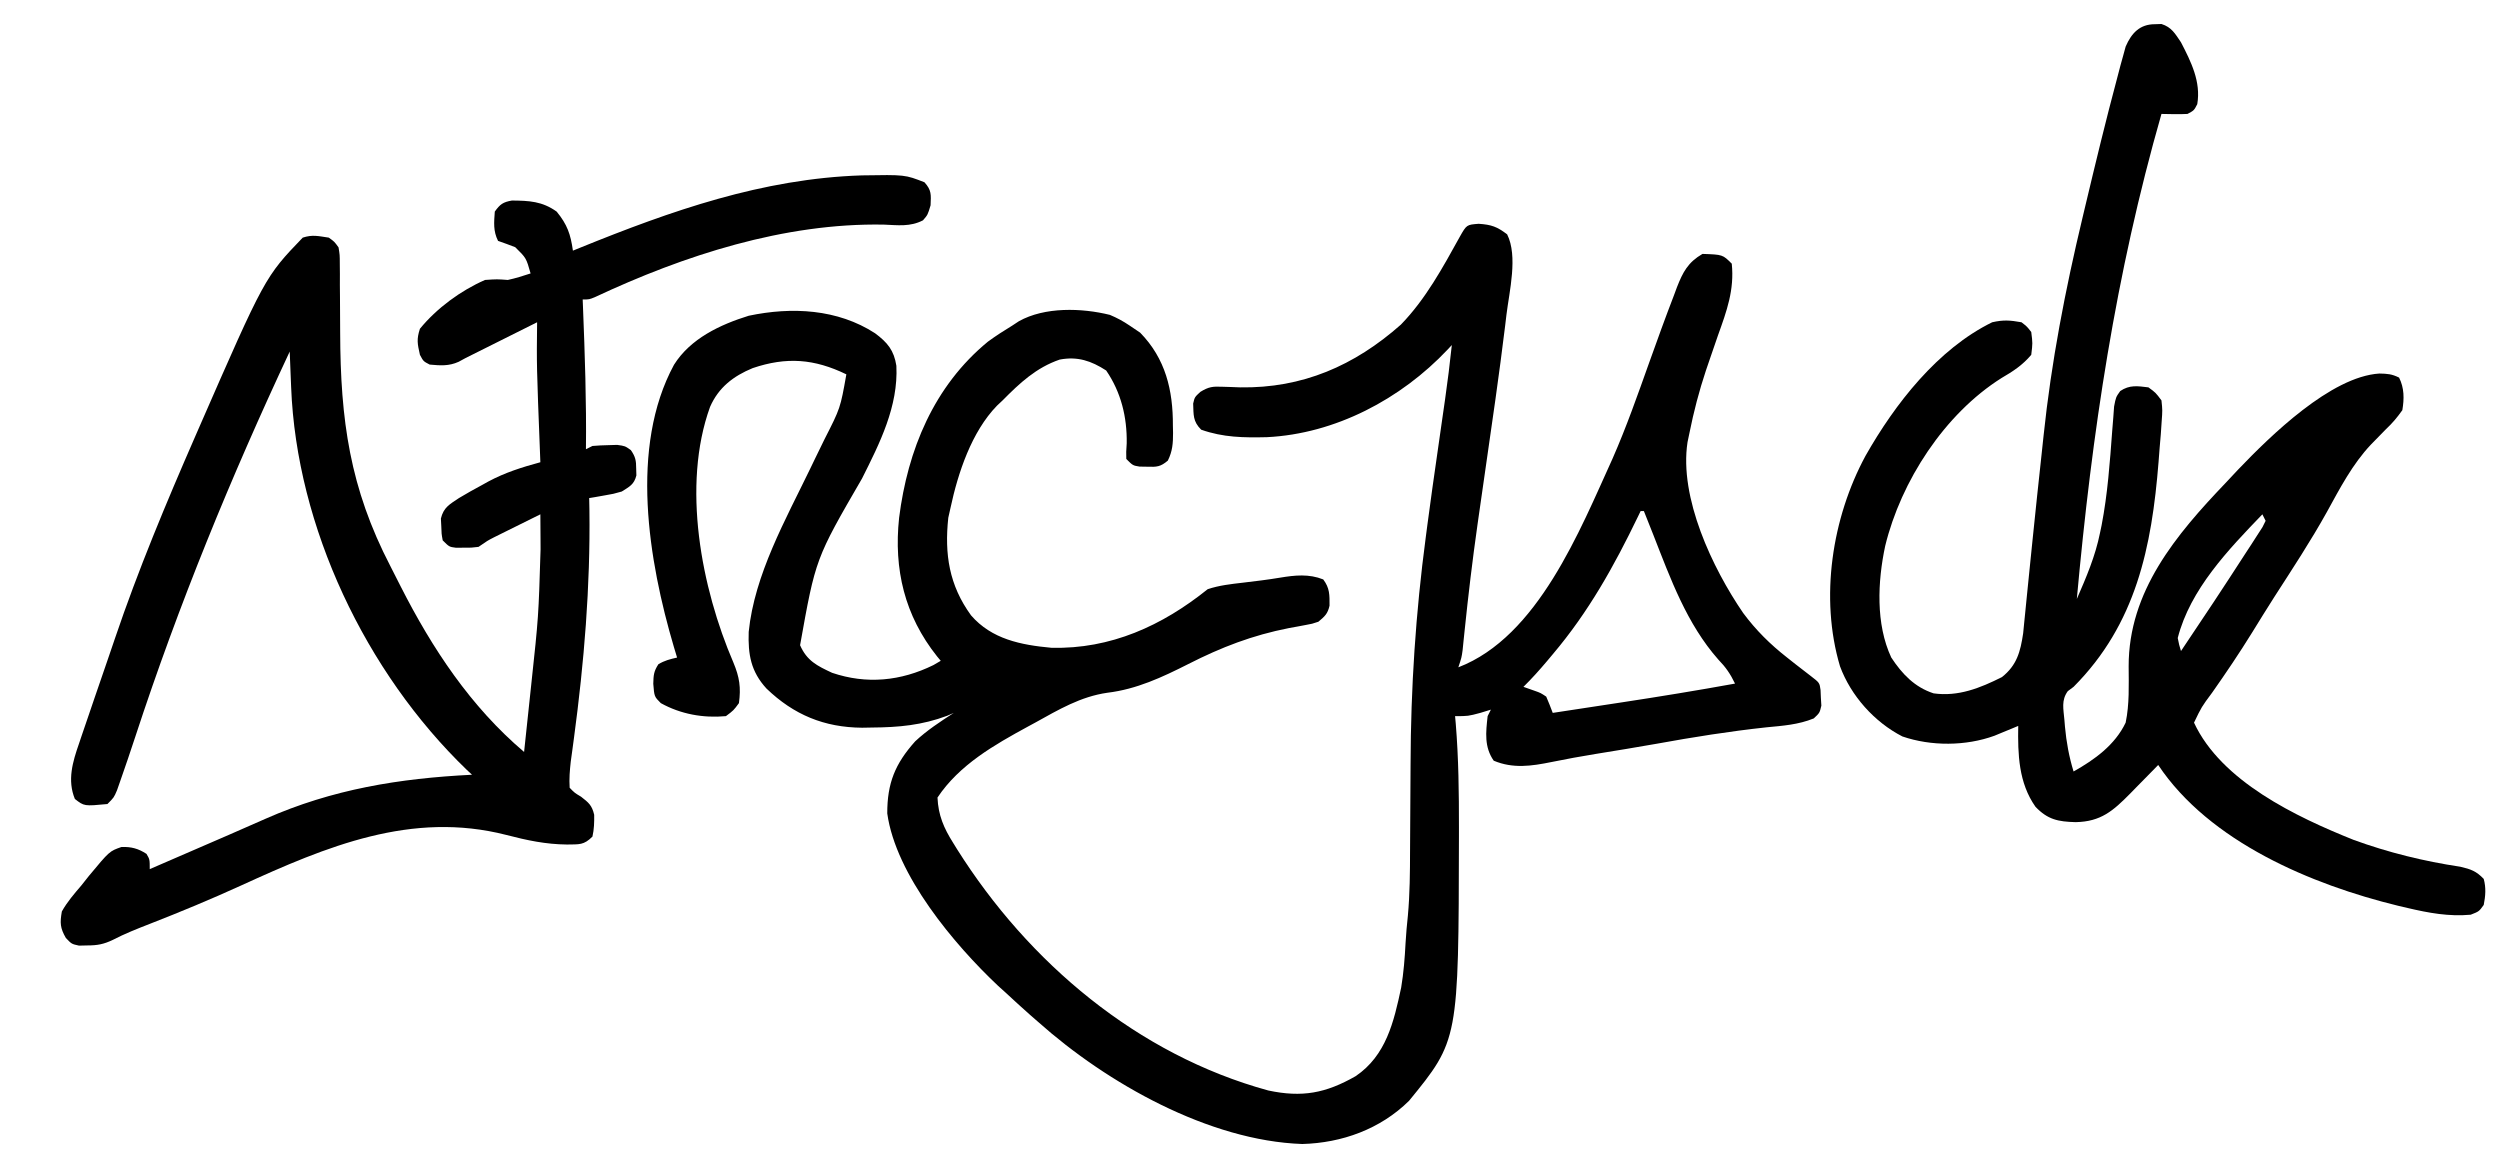
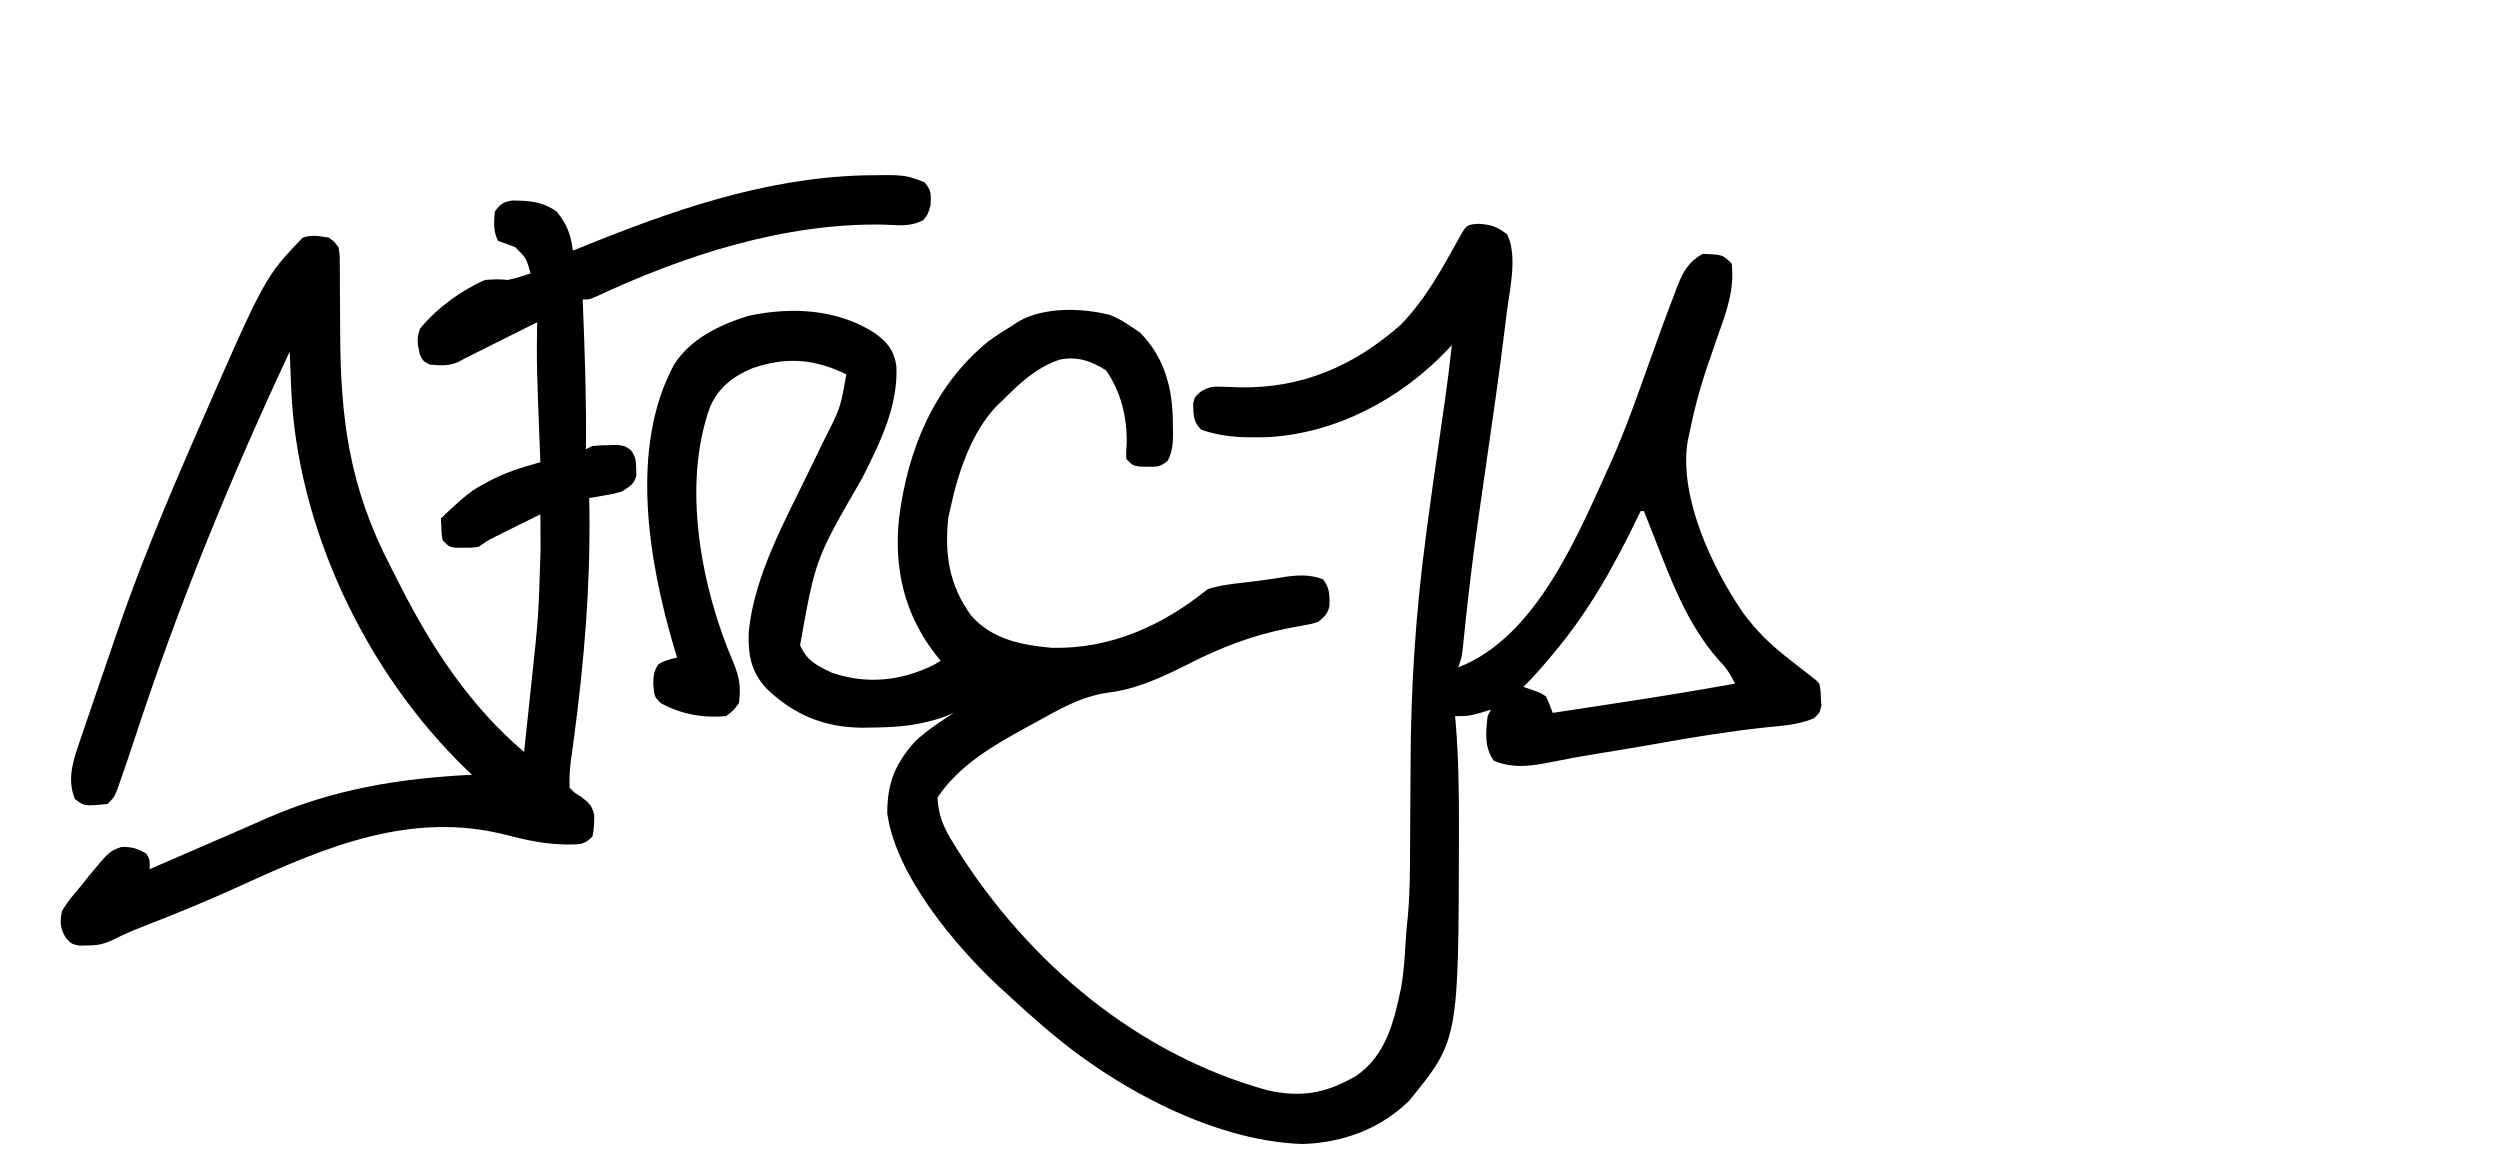
<svg xmlns="http://www.w3.org/2000/svg" version="1.1" width="768" height="358">
  <path d="M0 0 C3.924 0.262 5.667 0.892 8.75 3.25 C12.099 9.948 9.414 20.752 8.531 27.941 C8.399 29.054 8.266 30.166 8.13 31.313 C6.305 46.321 4.113 61.281 1.953 76.244 C1.266 81.004 0.583 85.765 -0.094 90.527 C-0.188 91.187 -0.282 91.846 -0.378 92.526 C-1.912 103.336 -3.205 114.157 -4.325 125.018 C-4.433 126.061 -4.542 127.104 -4.654 128.178 C-4.746 129.089 -4.838 130.001 -4.932 130.94 C-5.25 133.25 -5.25 133.25 -6.25 136.25 C18.21 126.842 31.059 94.232 41.172 72.027 C45.395 62.412 48.862 52.51 52.387 42.623 C54.857 35.702 57.355 28.795 60 21.938 C60.305 21.114 60.61 20.29 60.924 19.442 C62.73 14.839 64.302 11.833 68.75 9.25 C74.961 9.461 74.961 9.461 77.75 12.25 C78.578 20.326 76.21 26.774 73.5 34.312 C72.668 36.719 71.84 39.126 71.016 41.535 C70.621 42.69 70.225 43.845 69.818 45.036 C67.716 51.362 66.058 57.712 64.75 64.25 C64.456 65.658 64.456 65.658 64.156 67.094 C61.549 84.143 71.812 105.785 81.25 119.562 C85.197 124.873 89.55 129.181 94.75 133.25 C96.003 134.242 96.003 134.242 97.281 135.254 C98.847 136.48 100.419 137.697 102 138.902 C104.714 140.992 104.714 140.992 105.023 143.211 C105.074 144.406 105.074 144.406 105.125 145.625 C105.174 146.416 105.223 147.208 105.273 148.023 C104.75 150.25 104.75 150.25 102.938 151.949 C98.193 153.885 93.448 154.197 88.375 154.688 C77.044 155.912 65.906 157.687 54.697 159.725 C48.473 160.834 42.231 161.838 35.992 162.855 C31.436 163.606 26.905 164.408 22.383 165.344 C16.213 166.596 10.555 167.428 4.625 164.938 C1.674 160.707 2.194 156.253 2.75 151.25 C3.08 150.59 3.41 149.93 3.75 149.25 C2.678 149.58 1.605 149.91 0.5 150.25 C-3.25 151.25 -3.25 151.25 -7.25 151.25 C-7.18 152.026 -7.11 152.803 -7.038 153.603 C-6.172 164.221 -6.05 174.789 -6.062 185.438 C-6.063 186.359 -6.064 187.281 -6.064 188.23 C-6.175 250.795 -6.175 250.795 -21.41 269.441 C-30.221 278.103 -41.975 282.36 -54.188 282.688 C-82.834 281.705 -114.189 264.02 -135.25 245.25 C-136.087 244.522 -136.923 243.793 -137.785 243.043 C-140.31 240.815 -142.784 238.543 -145.25 236.25 C-146.027 235.55 -146.805 234.85 -147.605 234.129 C-161.108 221.419 -179.058 200.047 -181.684 181.125 C-181.696 171.819 -179.284 165.899 -173.109 158.992 C-169.505 155.615 -165.382 152.937 -161.25 150.25 C-162.24 150.683 -162.24 150.683 -163.25 151.125 C-171.019 154.038 -178.124 154.689 -186.375 154.75 C-187.375 154.768 -188.376 154.786 -189.406 154.805 C-201.066 154.713 -210.409 150.829 -218.781 142.777 C-223.606 137.517 -224.474 132.289 -224.25 125.375 C-222.485 107.786 -212.899 90.867 -205.332 75.184 C-204.84 74.164 -204.349 73.145 -203.843 72.094 C-202.89 70.127 -201.933 68.163 -200.968 66.203 C-196.094 56.642 -196.094 56.642 -194.25 46.25 C-204.085 41.471 -212.626 40.808 -223.027 44.336 C-228.964 46.778 -233.52 50.289 -236.125 56.254 C-244.861 80.404 -238.824 111.849 -228.938 134.812 C-227.084 139.253 -226.588 142.452 -227.25 147.25 C-228.887 149.48 -228.887 149.48 -231.25 151.25 C-238.211 151.896 -245.149 150.639 -251.25 147.25 C-253.25 145.25 -253.25 145.25 -253.562 141.312 C-253.491 138.688 -253.441 137.546 -252 135.312 C-250.094 134.155 -248.41 133.745 -246.25 133.25 C-246.576 132.171 -246.902 131.092 -247.238 129.98 C-255.017 103.609 -260.928 68.634 -247.195 43.305 C-242.152 35.269 -233.058 30.981 -224.25 28.25 C-210.987 25.45 -196.927 26.17 -185.426 33.629 C-181.628 36.459 -179.621 38.857 -178.883 43.617 C-178.269 56.069 -183.986 67.401 -189.438 78.25 C-203.713 102.87 -203.713 102.87 -208.465 129.461 C-206.385 134.235 -203.238 135.79 -198.625 137.938 C-188.032 141.528 -177.525 140.493 -167.5 135.562 C-166.757 135.129 -166.015 134.696 -165.25 134.25 C-165.813 133.575 -165.813 133.575 -166.387 132.887 C-176.353 120.36 -179.735 106.135 -178.043 90.319 C-175.411 69.467 -167.381 49.866 -150.77 36.211 C-148.323 34.428 -145.84 32.815 -143.25 31.25 C-142.59 30.816 -141.93 30.381 -141.25 29.934 C-133.307 25.481 -121.958 25.838 -113.297 27.98 C-111.092 28.899 -109.223 29.911 -107.25 31.25 C-106.177 31.972 -105.105 32.694 -104 33.438 C-96.189 41.426 -93.889 51.121 -93.938 62 C-93.921 62.741 -93.905 63.482 -93.889 64.246 C-93.886 67.436 -94.058 69.863 -95.484 72.742 C-97.728 74.658 -98.893 74.731 -101.812 74.625 C-102.598 74.612 -103.383 74.599 -104.191 74.586 C-106.25 74.25 -106.25 74.25 -108.25 72.25 C-108.305 70.105 -108.305 70.105 -108.125 67.438 C-107.987 59.408 -109.868 51.721 -114.438 45.062 C-119.052 42.089 -123.203 40.678 -128.703 41.711 C-135.918 44.184 -140.963 48.907 -146.25 54.25 C-146.816 54.782 -147.382 55.315 -147.965 55.863 C-155.775 63.881 -159.955 76.526 -162.25 87.25 C-162.477 88.261 -162.704 89.271 -162.938 90.312 C-164.126 101.489 -162.686 111.011 -155.953 120.277 C-149.62 127.613 -140.615 129.388 -131.25 130.25 C-113.062 130.707 -97.219 123.484 -83.25 112.25 C-79.683 111.061 -76.152 110.681 -72.438 110.25 C-68.609 109.798 -64.799 109.342 -60.996 108.703 C-56.435 107.95 -52.142 107.493 -47.75 109.25 C-45.724 111.952 -45.81 114.007 -45.816 117.312 C-46.378 119.821 -47.29 120.612 -49.25 122.25 C-51.16 122.894 -51.16 122.894 -53.312 123.277 C-54.499 123.502 -54.499 123.502 -55.71 123.731 C-56.548 123.882 -57.386 124.032 -58.25 124.188 C-69.503 126.404 -79.013 130.057 -89.199 135.244 C-97.201 139.292 -105.084 142.987 -114.062 144.062 C-122.283 145.238 -129.081 149.276 -136.25 153.25 C-136.975 153.643 -137.7 154.036 -138.446 154.44 C-148.824 160.093 -159.544 166.191 -166.25 176.25 C-166.021 181.703 -164.295 185.651 -161.438 190.188 C-161.042 190.828 -160.647 191.468 -160.24 192.128 C-138.322 226.939 -104.834 255.242 -64.625 266.25 C-54.262 268.452 -47.016 267.112 -37.793 261.848 C-28.431 255.497 -26.058 245.195 -23.805 234.609 C-23.053 230.059 -22.697 225.534 -22.461 220.93 C-22.299 218.101 -22.047 215.333 -21.748 212.52 C-21.136 205.844 -21.098 199.18 -21.081 192.483 C-21.074 190.183 -21.058 187.883 -21.04 185.583 C-20.988 179.048 -20.94 172.513 -20.924 165.978 C-20.858 142.476 -19.35 119.546 -16.25 96.25 C-16.087 95.003 -15.923 93.756 -15.755 92.471 C-14.747 84.826 -13.669 77.193 -12.562 69.562 C-12.099 66.331 -11.637 63.099 -11.176 59.867 C-10.895 57.901 -10.613 55.935 -10.328 53.97 C-9.528 48.405 -8.842 42.841 -8.25 37.25 C-8.674 37.705 -9.097 38.16 -9.533 38.628 C-23.881 53.844 -44.057 64.529 -65.074 65.551 C-72.156 65.721 -78.518 65.641 -85.25 63.25 C-87.83 60.67 -87.566 58.748 -87.711 55.223 C-87.25 53.25 -87.25 53.25 -85.506 51.638 C-82.918 50.046 -81.687 49.929 -78.688 50.062 C-77.814 50.088 -76.941 50.114 -76.042 50.141 C-75.121 50.177 -74.199 50.213 -73.25 50.25 C-54.166 50.546 -38.193 43.63 -23.891 30.969 C-16.28 23.133 -11.038 13.448 -5.781 3.953 C-3.703 0.285 -3.703 0.285 0 0 Z M49.75 88.25 C49.494 88.783 49.238 89.315 48.975 89.864 C41.588 105.158 33.778 119.221 22.75 132.25 C22.18 132.931 21.61 133.611 21.023 134.312 C18.691 137.07 16.327 139.718 13.75 142.25 C14.864 142.642 15.977 143.034 17.125 143.438 C19.023 144.105 19.023 144.105 20.75 145.25 C21.46 146.899 22.131 148.565 22.75 150.25 C27.993 149.453 33.236 148.653 38.479 147.851 C40.254 147.58 42.029 147.31 43.805 147.04 C55.483 145.265 67.128 143.361 78.75 141.25 C77.331 138.291 75.915 136.229 73.625 133.875 C63.935 122.904 58.938 109.057 53.676 95.615 C52.713 93.155 51.734 90.702 50.75 88.25 C50.42 88.25 50.09 88.25 49.75 88.25 Z " fill="#000000" transform="translate(454.25,68.75)" />
-   <path d="M0 0 C13.258 -0.221 13.258 -0.221 19.23 2.121 C21.431 4.586 21.24 5.883 21.105 9.184 C20.23 12.121 20.23 12.121 18.77 13.805 C14.833 15.846 11.085 15.298 6.73 15.121 C-23.839 14.567 -54.605 24.553 -82.049 37.417 C-83.77 38.121 -83.77 38.121 -85.77 38.121 C-85.739 38.875 -85.709 39.629 -85.678 40.406 C-85.101 54.983 -84.596 69.531 -84.77 84.121 C-84.11 83.791 -83.45 83.461 -82.77 83.121 C-81.128 82.975 -79.48 82.9 -77.832 82.871 C-76.957 82.845 -76.081 82.82 -75.18 82.793 C-72.77 83.121 -72.77 83.121 -70.98 84.387 C-69.537 86.455 -69.337 87.615 -69.332 90.121 C-69.313 90.802 -69.293 91.482 -69.273 92.184 C-69.988 94.976 -71.365 95.6 -73.77 97.121 C-76.348 97.852 -76.348 97.852 -79.02 98.309 C-79.912 98.467 -80.804 98.626 -81.723 98.789 C-82.736 98.953 -82.736 98.953 -83.77 99.121 C-83.746 100.361 -83.723 101.601 -83.699 102.879 C-83.401 126.354 -85.327 149.585 -88.448 172.828 C-88.704 174.738 -88.704 174.738 -88.965 176.688 C-89.197 178.373 -89.197 178.373 -89.434 180.092 C-89.736 182.82 -89.952 185.382 -89.77 188.121 C-88.257 189.685 -88.257 189.685 -86.27 190.871 C-83.933 192.684 -82.909 193.519 -82.234 196.434 C-82.208 198.773 -82.253 200.838 -82.77 203.121 C-85.451 205.803 -86.821 205.483 -90.582 205.559 C-97.112 205.498 -102.904 204.263 -109.207 202.621 C-138.308 195.158 -164.432 206.134 -190.666 218.128 C-199.944 222.362 -209.323 226.258 -218.827 229.962 C-222.696 231.473 -226.446 232.953 -230.137 234.867 C-232.949 236.207 -234.861 236.554 -237.957 236.559 C-238.796 236.578 -239.635 236.597 -240.5 236.617 C-242.77 236.121 -242.77 236.121 -244.535 234.266 C-246.308 231.186 -246.379 229.644 -245.77 226.121 C-244.11 223.16 -241.971 220.694 -239.77 218.121 C-238.996 217.145 -238.223 216.169 -237.426 215.164 C-231.128 207.593 -231.128 207.593 -227.453 206.316 C-224.455 206.217 -222.274 206.79 -219.77 208.434 C-218.77 210.121 -218.77 210.121 -218.77 213.121 C-217.96 212.769 -217.151 212.417 -216.317 212.055 C-209.068 208.904 -201.816 205.763 -194.559 202.63 C-190.768 200.992 -186.987 199.334 -183.215 197.652 C-162.635 188.562 -142.134 185.238 -119.77 184.121 C-120.57 183.373 -120.57 183.373 -121.387 182.609 C-152.423 152.7 -173.68 107.986 -175.332 65.059 C-175.375 64.002 -175.418 62.946 -175.463 61.857 C-175.568 59.279 -175.67 56.7 -175.77 54.121 C-193.865 92.791 -209.853 131.705 -223.158 172.298 C-224.682 176.933 -226.244 181.554 -227.864 186.157 C-228.18 187.059 -228.497 187.961 -228.823 188.891 C-229.77 191.121 -229.77 191.121 -231.77 193.121 C-238.9 193.8 -238.9 193.8 -241.77 191.559 C-244.137 185.788 -242.461 180.189 -240.496 174.547 C-240.257 173.834 -240.018 173.122 -239.772 172.388 C-238.991 170.066 -238.193 167.75 -237.395 165.434 C-236.839 163.803 -236.284 162.172 -235.729 160.541 C-234.342 156.471 -232.94 152.406 -231.535 148.343 C-230.843 146.334 -230.158 144.324 -229.478 142.311 C-222.306 121.134 -213.709 100.602 -204.77 80.121 C-204.424 79.328 -204.078 78.535 -203.722 77.718 C-183.404 31.224 -183.404 31.224 -171.77 19.121 C-168.746 18.141 -167.026 18.648 -163.77 19.121 C-162.051 20.342 -162.051 20.342 -160.77 22.121 C-160.391 24.418 -160.391 24.418 -160.385 27.149 C-160.375 28.175 -160.365 29.201 -160.354 30.258 C-160.357 31.37 -160.36 32.483 -160.363 33.629 C-160.352 34.783 -160.342 35.937 -160.33 37.126 C-160.296 40.833 -160.281 44.539 -160.27 48.246 C-160.188 75.135 -157.33 95.986 -144.848 120.034 C-143.775 122.11 -142.724 124.197 -141.676 126.285 C-131.98 145.367 -120.184 163.208 -103.77 177.121 C-103.216 171.929 -102.665 166.737 -102.115 161.545 C-101.929 159.784 -101.742 158.023 -101.554 156.262 C-99.336 135.615 -99.336 135.615 -98.707 114.871 C-98.714 113.307 -98.714 113.307 -98.721 111.711 C-98.732 109.181 -98.749 106.651 -98.77 104.121 C-101.375 105.41 -103.979 106.702 -106.582 107.996 C-107.32 108.361 -108.058 108.726 -108.818 109.102 C-109.531 109.456 -110.243 109.811 -110.977 110.176 C-111.631 110.5 -112.286 110.825 -112.96 111.16 C-115.016 112.214 -115.016 112.214 -117.77 114.121 C-119.961 114.387 -119.961 114.387 -122.332 114.371 C-123.51 114.379 -123.51 114.379 -124.711 114.387 C-126.77 114.121 -126.77 114.121 -128.77 112.121 C-129.141 110.098 -129.141 110.098 -129.207 107.746 C-129.267 106.59 -129.267 106.59 -129.328 105.41 C-128.49 101.975 -126.667 101.069 -123.77 99.121 C-121.389 97.703 -119.024 96.358 -116.582 95.059 C-115.973 94.72 -115.364 94.382 -114.736 94.033 C-109.619 91.292 -104.362 89.635 -98.77 88.121 C-98.8 87.351 -98.83 86.582 -98.861 85.789 C-99.926 58.392 -99.926 58.392 -99.77 45.121 C-100.415 45.444 -101.061 45.767 -101.726 46.099 C-108.407 49.44 -115.088 52.78 -121.77 56.121 C-122.463 56.498 -123.157 56.876 -123.872 57.264 C-126.9 58.632 -129.508 58.418 -132.77 58.121 C-134.707 57.121 -134.707 57.121 -135.77 55.121 C-136.542 51.674 -136.823 50.365 -135.77 47.121 C-130.628 40.819 -123.227 35.384 -115.77 32.121 C-112.082 31.871 -112.082 31.871 -108.77 32.121 C-106.362 31.609 -104.114 30.887 -101.77 30.121 C-103.122 25.363 -103.122 25.363 -106.492 22.059 C-108.236 21.371 -110.002 20.743 -111.77 20.121 C-113.294 17.071 -113.005 14.479 -112.77 11.121 C-111.154 8.861 -110.254 8.206 -107.5 7.723 C-102.217 7.771 -98.213 7.947 -93.77 11.121 C-90.503 15.093 -89.476 18.103 -88.77 23.121 C-88.042 22.825 -87.314 22.528 -86.564 22.222 C-58.527 10.854 -30.558 0.982 0 0 Z " fill="#000000" transform="translate(264.77,53.879)" />
-   <path d="M0 0 C0.99 -0.033 0.99 -0.033 2 -0.066 C5.126 0.917 6.191 2.897 8 5.562 C11.118 11.585 14.168 17.698 13 24.562 C12 26.5 12 26.5 10 27.562 C8.627 27.636 7.25 27.652 5.875 27.629 C4.596 27.607 3.317 27.585 2 27.562 C-12.118 76.827 -19.37 125.617 -24 176.562 C-21.086 169.891 -18.309 163.404 -16.875 156.25 C-16.715 155.489 -16.555 154.729 -16.391 153.945 C-14.54 144.372 -13.843 134.6 -13.126 124.885 C-13.022 123.593 -12.917 122.3 -12.809 120.969 C-12.724 119.807 -12.64 118.645 -12.552 117.447 C-12 114.562 -12 114.562 -10.664 112.689 C-7.789 110.743 -5.344 111.152 -2 111.562 C0.219 113.181 0.219 113.181 2 115.562 C2.318 118.577 2.318 118.577 2.059 122.102 C1.971 123.396 1.884 124.69 1.794 126.023 C1.676 127.412 1.558 128.8 1.438 130.188 C1.328 131.604 1.219 133.021 1.111 134.438 C-0.978 160.664 -5.805 184.292 -25 203.562 C-25.585 203.998 -26.17 204.434 -26.773 204.883 C-28.825 207.692 -28.1 210.381 -27.812 213.75 C-27.757 214.42 -27.702 215.091 -27.645 215.781 C-27.209 220.554 -26.4 224.989 -25 229.562 C-18.504 225.911 -12.287 221.426 -9 214.562 C-7.812 208.866 -8.055 203.073 -8.078 197.281 C-8.124 174.203 6.491 156.849 21.631 140.999 C22.958 139.607 24.268 138.198 25.578 136.789 C35.473 126.45 54.039 108.258 68.938 107.312 C71.408 107.366 72.773 107.449 75 108.562 C76.617 111.797 76.586 115.067 76 118.562 C74.343 120.906 72.98 122.52 70.938 124.438 C69.914 125.478 68.894 126.522 67.879 127.57 C67.381 128.079 66.884 128.587 66.372 129.11 C60.653 135.165 56.807 142.593 52.825 149.835 C47.844 158.8 42.201 167.353 36.654 175.974 C34.334 179.604 32.074 183.271 29.812 186.938 C25.932 193.211 21.818 199.302 17.577 205.337 C14.326 209.709 14.326 209.709 12 214.562 C20.398 232.603 43.411 243.507 61 250.562 C71.697 254.462 82.565 257.13 93.812 258.824 C97.04 259.572 98.721 260.178 101 262.562 C101.749 265.294 101.547 267.796 101 270.562 C99.562 272.562 99.562 272.562 97 273.562 C90.337 274.174 84.087 273.021 77.625 271.5 C76.666 271.275 75.707 271.05 74.719 270.819 C48.177 264.346 16.757 251.198 1 227.562 C0.602 227.971 0.204 228.379 -0.206 228.8 C-2.028 230.664 -3.857 232.519 -5.688 234.375 C-6.313 235.018 -6.939 235.66 -7.584 236.322 C-12.84 241.633 -16.587 244.986 -24.375 245.125 C-29.75 244.985 -32.964 244.336 -36.703 240.402 C-41.892 233.041 -42.153 224.278 -42 215.562 C-42.664 215.84 -43.328 216.117 -44.012 216.402 C-44.895 216.765 -45.778 217.127 -46.688 217.5 C-47.993 218.039 -47.993 218.039 -49.324 218.59 C-58.11 221.783 -68.742 221.84 -77.586 218.801 C-86.203 214.38 -93.401 206.314 -96.75 197.25 C-103.002 176.235 -99.224 151.673 -88.922 132.605 C-79.88 116.651 -66.74 99.762 -50 91.562 C-46.506 90.78 -44.615 90.931 -41 91.562 C-39.281 92.891 -39.281 92.891 -38 94.562 C-37.562 98 -37.562 98 -38 101.562 C-40.653 104.714 -43.586 106.634 -47.125 108.688 C-64.628 119.714 -78.005 140.316 -82.869 160.278 C-85.2 171.193 -85.813 184.276 -81 194.562 C-77.663 199.61 -73.859 203.649 -68 205.562 C-60.442 206.623 -53.728 203.944 -47 200.562 C-42.416 196.927 -41.33 192.779 -40.485 187.107 C-40.297 185.196 -40.297 185.196 -40.105 183.246 C-39.997 182.177 -39.997 182.177 -39.886 181.087 C-39.73 179.538 -39.577 177.99 -39.426 176.441 C-39.098 173.083 -38.753 169.728 -38.409 166.371 C-38.131 163.656 -37.855 160.941 -37.58 158.226 C-36.688 149.48 -35.762 140.739 -34.811 132 C-34.608 130.122 -34.407 128.243 -34.21 126.363 C-31.829 103.68 -27.554 81.61 -22.25 59.438 C-21.987 58.333 -21.725 57.228 -21.454 56.09 C-18.277 42.733 -15.057 29.387 -11.5 16.125 C-11.199 14.973 -10.897 13.821 -10.587 12.634 C-10.3 11.601 -10.014 10.568 -9.719 9.504 C-9.481 8.635 -9.243 7.765 -8.998 6.869 C-7.204 2.723 -4.642 -0.009 0 0 Z M33 150.562 C22.578 161.381 10.823 173.595 7 188.562 C7.423 190.68 7.423 190.68 8 192.562 C14.699 182.625 21.313 172.632 27.812 162.562 C28.441 161.601 29.07 160.64 29.717 159.65 C30.291 158.755 30.866 157.86 31.457 156.938 C31.972 156.141 32.488 155.344 33.019 154.523 C33.343 153.876 33.666 153.229 34 152.562 C33.67 151.903 33.34 151.243 33 150.562 Z " fill="#000000" transform="translate(662,7.438)" />
+   <path d="M0 0 C13.258 -0.221 13.258 -0.221 19.23 2.121 C21.431 4.586 21.24 5.883 21.105 9.184 C20.23 12.121 20.23 12.121 18.77 13.805 C14.833 15.846 11.085 15.298 6.73 15.121 C-23.839 14.567 -54.605 24.553 -82.049 37.417 C-83.77 38.121 -83.77 38.121 -85.77 38.121 C-85.739 38.875 -85.709 39.629 -85.678 40.406 C-85.101 54.983 -84.596 69.531 -84.77 84.121 C-84.11 83.791 -83.45 83.461 -82.77 83.121 C-81.128 82.975 -79.48 82.9 -77.832 82.871 C-76.957 82.845 -76.081 82.82 -75.18 82.793 C-72.77 83.121 -72.77 83.121 -70.98 84.387 C-69.537 86.455 -69.337 87.615 -69.332 90.121 C-69.313 90.802 -69.293 91.482 -69.273 92.184 C-69.988 94.976 -71.365 95.6 -73.77 97.121 C-76.348 97.852 -76.348 97.852 -79.02 98.309 C-79.912 98.467 -80.804 98.626 -81.723 98.789 C-82.736 98.953 -82.736 98.953 -83.77 99.121 C-83.746 100.361 -83.723 101.601 -83.699 102.879 C-83.401 126.354 -85.327 149.585 -88.448 172.828 C-88.704 174.738 -88.704 174.738 -88.965 176.688 C-89.197 178.373 -89.197 178.373 -89.434 180.092 C-89.736 182.82 -89.952 185.382 -89.77 188.121 C-88.257 189.685 -88.257 189.685 -86.27 190.871 C-83.933 192.684 -82.909 193.519 -82.234 196.434 C-82.208 198.773 -82.253 200.838 -82.77 203.121 C-85.451 205.803 -86.821 205.483 -90.582 205.559 C-97.112 205.498 -102.904 204.263 -109.207 202.621 C-138.308 195.158 -164.432 206.134 -190.666 218.128 C-199.944 222.362 -209.323 226.258 -218.827 229.962 C-222.696 231.473 -226.446 232.953 -230.137 234.867 C-232.949 236.207 -234.861 236.554 -237.957 236.559 C-238.796 236.578 -239.635 236.597 -240.5 236.617 C-242.77 236.121 -242.77 236.121 -244.535 234.266 C-246.308 231.186 -246.379 229.644 -245.77 226.121 C-244.11 223.16 -241.971 220.694 -239.77 218.121 C-238.996 217.145 -238.223 216.169 -237.426 215.164 C-231.128 207.593 -231.128 207.593 -227.453 206.316 C-224.455 206.217 -222.274 206.79 -219.77 208.434 C-218.77 210.121 -218.77 210.121 -218.77 213.121 C-217.96 212.769 -217.151 212.417 -216.317 212.055 C-209.068 208.904 -201.816 205.763 -194.559 202.63 C-190.768 200.992 -186.987 199.334 -183.215 197.652 C-162.635 188.562 -142.134 185.238 -119.77 184.121 C-120.57 183.373 -120.57 183.373 -121.387 182.609 C-152.423 152.7 -173.68 107.986 -175.332 65.059 C-175.375 64.002 -175.418 62.946 -175.463 61.857 C-175.568 59.279 -175.67 56.7 -175.77 54.121 C-193.865 92.791 -209.853 131.705 -223.158 172.298 C-224.682 176.933 -226.244 181.554 -227.864 186.157 C-228.18 187.059 -228.497 187.961 -228.823 188.891 C-229.77 191.121 -229.77 191.121 -231.77 193.121 C-238.9 193.8 -238.9 193.8 -241.77 191.559 C-244.137 185.788 -242.461 180.189 -240.496 174.547 C-240.257 173.834 -240.018 173.122 -239.772 172.388 C-238.991 170.066 -238.193 167.75 -237.395 165.434 C-236.839 163.803 -236.284 162.172 -235.729 160.541 C-234.342 156.471 -232.94 152.406 -231.535 148.343 C-230.843 146.334 -230.158 144.324 -229.478 142.311 C-222.306 121.134 -213.709 100.602 -204.77 80.121 C-204.424 79.328 -204.078 78.535 -203.722 77.718 C-183.404 31.224 -183.404 31.224 -171.77 19.121 C-168.746 18.141 -167.026 18.648 -163.77 19.121 C-162.051 20.342 -162.051 20.342 -160.77 22.121 C-160.391 24.418 -160.391 24.418 -160.385 27.149 C-160.375 28.175 -160.365 29.201 -160.354 30.258 C-160.357 31.37 -160.36 32.483 -160.363 33.629 C-160.352 34.783 -160.342 35.937 -160.33 37.126 C-160.296 40.833 -160.281 44.539 -160.27 48.246 C-160.188 75.135 -157.33 95.986 -144.848 120.034 C-143.775 122.11 -142.724 124.197 -141.676 126.285 C-131.98 145.367 -120.184 163.208 -103.77 177.121 C-103.216 171.929 -102.665 166.737 -102.115 161.545 C-101.929 159.784 -101.742 158.023 -101.554 156.262 C-99.336 135.615 -99.336 135.615 -98.707 114.871 C-98.714 113.307 -98.714 113.307 -98.721 111.711 C-98.732 109.181 -98.749 106.651 -98.77 104.121 C-101.375 105.41 -103.979 106.702 -106.582 107.996 C-107.32 108.361 -108.058 108.726 -108.818 109.102 C-109.531 109.456 -110.243 109.811 -110.977 110.176 C-111.631 110.5 -112.286 110.825 -112.96 111.16 C-115.016 112.214 -115.016 112.214 -117.77 114.121 C-119.961 114.387 -119.961 114.387 -122.332 114.371 C-123.51 114.379 -123.51 114.379 -124.711 114.387 C-126.77 114.121 -126.77 114.121 -128.77 112.121 C-129.141 110.098 -129.141 110.098 -129.207 107.746 C-129.267 106.59 -129.267 106.59 -129.328 105.41 C-121.389 97.703 -119.024 96.358 -116.582 95.059 C-115.973 94.72 -115.364 94.382 -114.736 94.033 C-109.619 91.292 -104.362 89.635 -98.77 88.121 C-98.8 87.351 -98.83 86.582 -98.861 85.789 C-99.926 58.392 -99.926 58.392 -99.77 45.121 C-100.415 45.444 -101.061 45.767 -101.726 46.099 C-108.407 49.44 -115.088 52.78 -121.77 56.121 C-122.463 56.498 -123.157 56.876 -123.872 57.264 C-126.9 58.632 -129.508 58.418 -132.77 58.121 C-134.707 57.121 -134.707 57.121 -135.77 55.121 C-136.542 51.674 -136.823 50.365 -135.77 47.121 C-130.628 40.819 -123.227 35.384 -115.77 32.121 C-112.082 31.871 -112.082 31.871 -108.77 32.121 C-106.362 31.609 -104.114 30.887 -101.77 30.121 C-103.122 25.363 -103.122 25.363 -106.492 22.059 C-108.236 21.371 -110.002 20.743 -111.77 20.121 C-113.294 17.071 -113.005 14.479 -112.77 11.121 C-111.154 8.861 -110.254 8.206 -107.5 7.723 C-102.217 7.771 -98.213 7.947 -93.77 11.121 C-90.503 15.093 -89.476 18.103 -88.77 23.121 C-88.042 22.825 -87.314 22.528 -86.564 22.222 C-58.527 10.854 -30.558 0.982 0 0 Z " fill="#000000" transform="translate(264.77,53.879)" />
</svg>